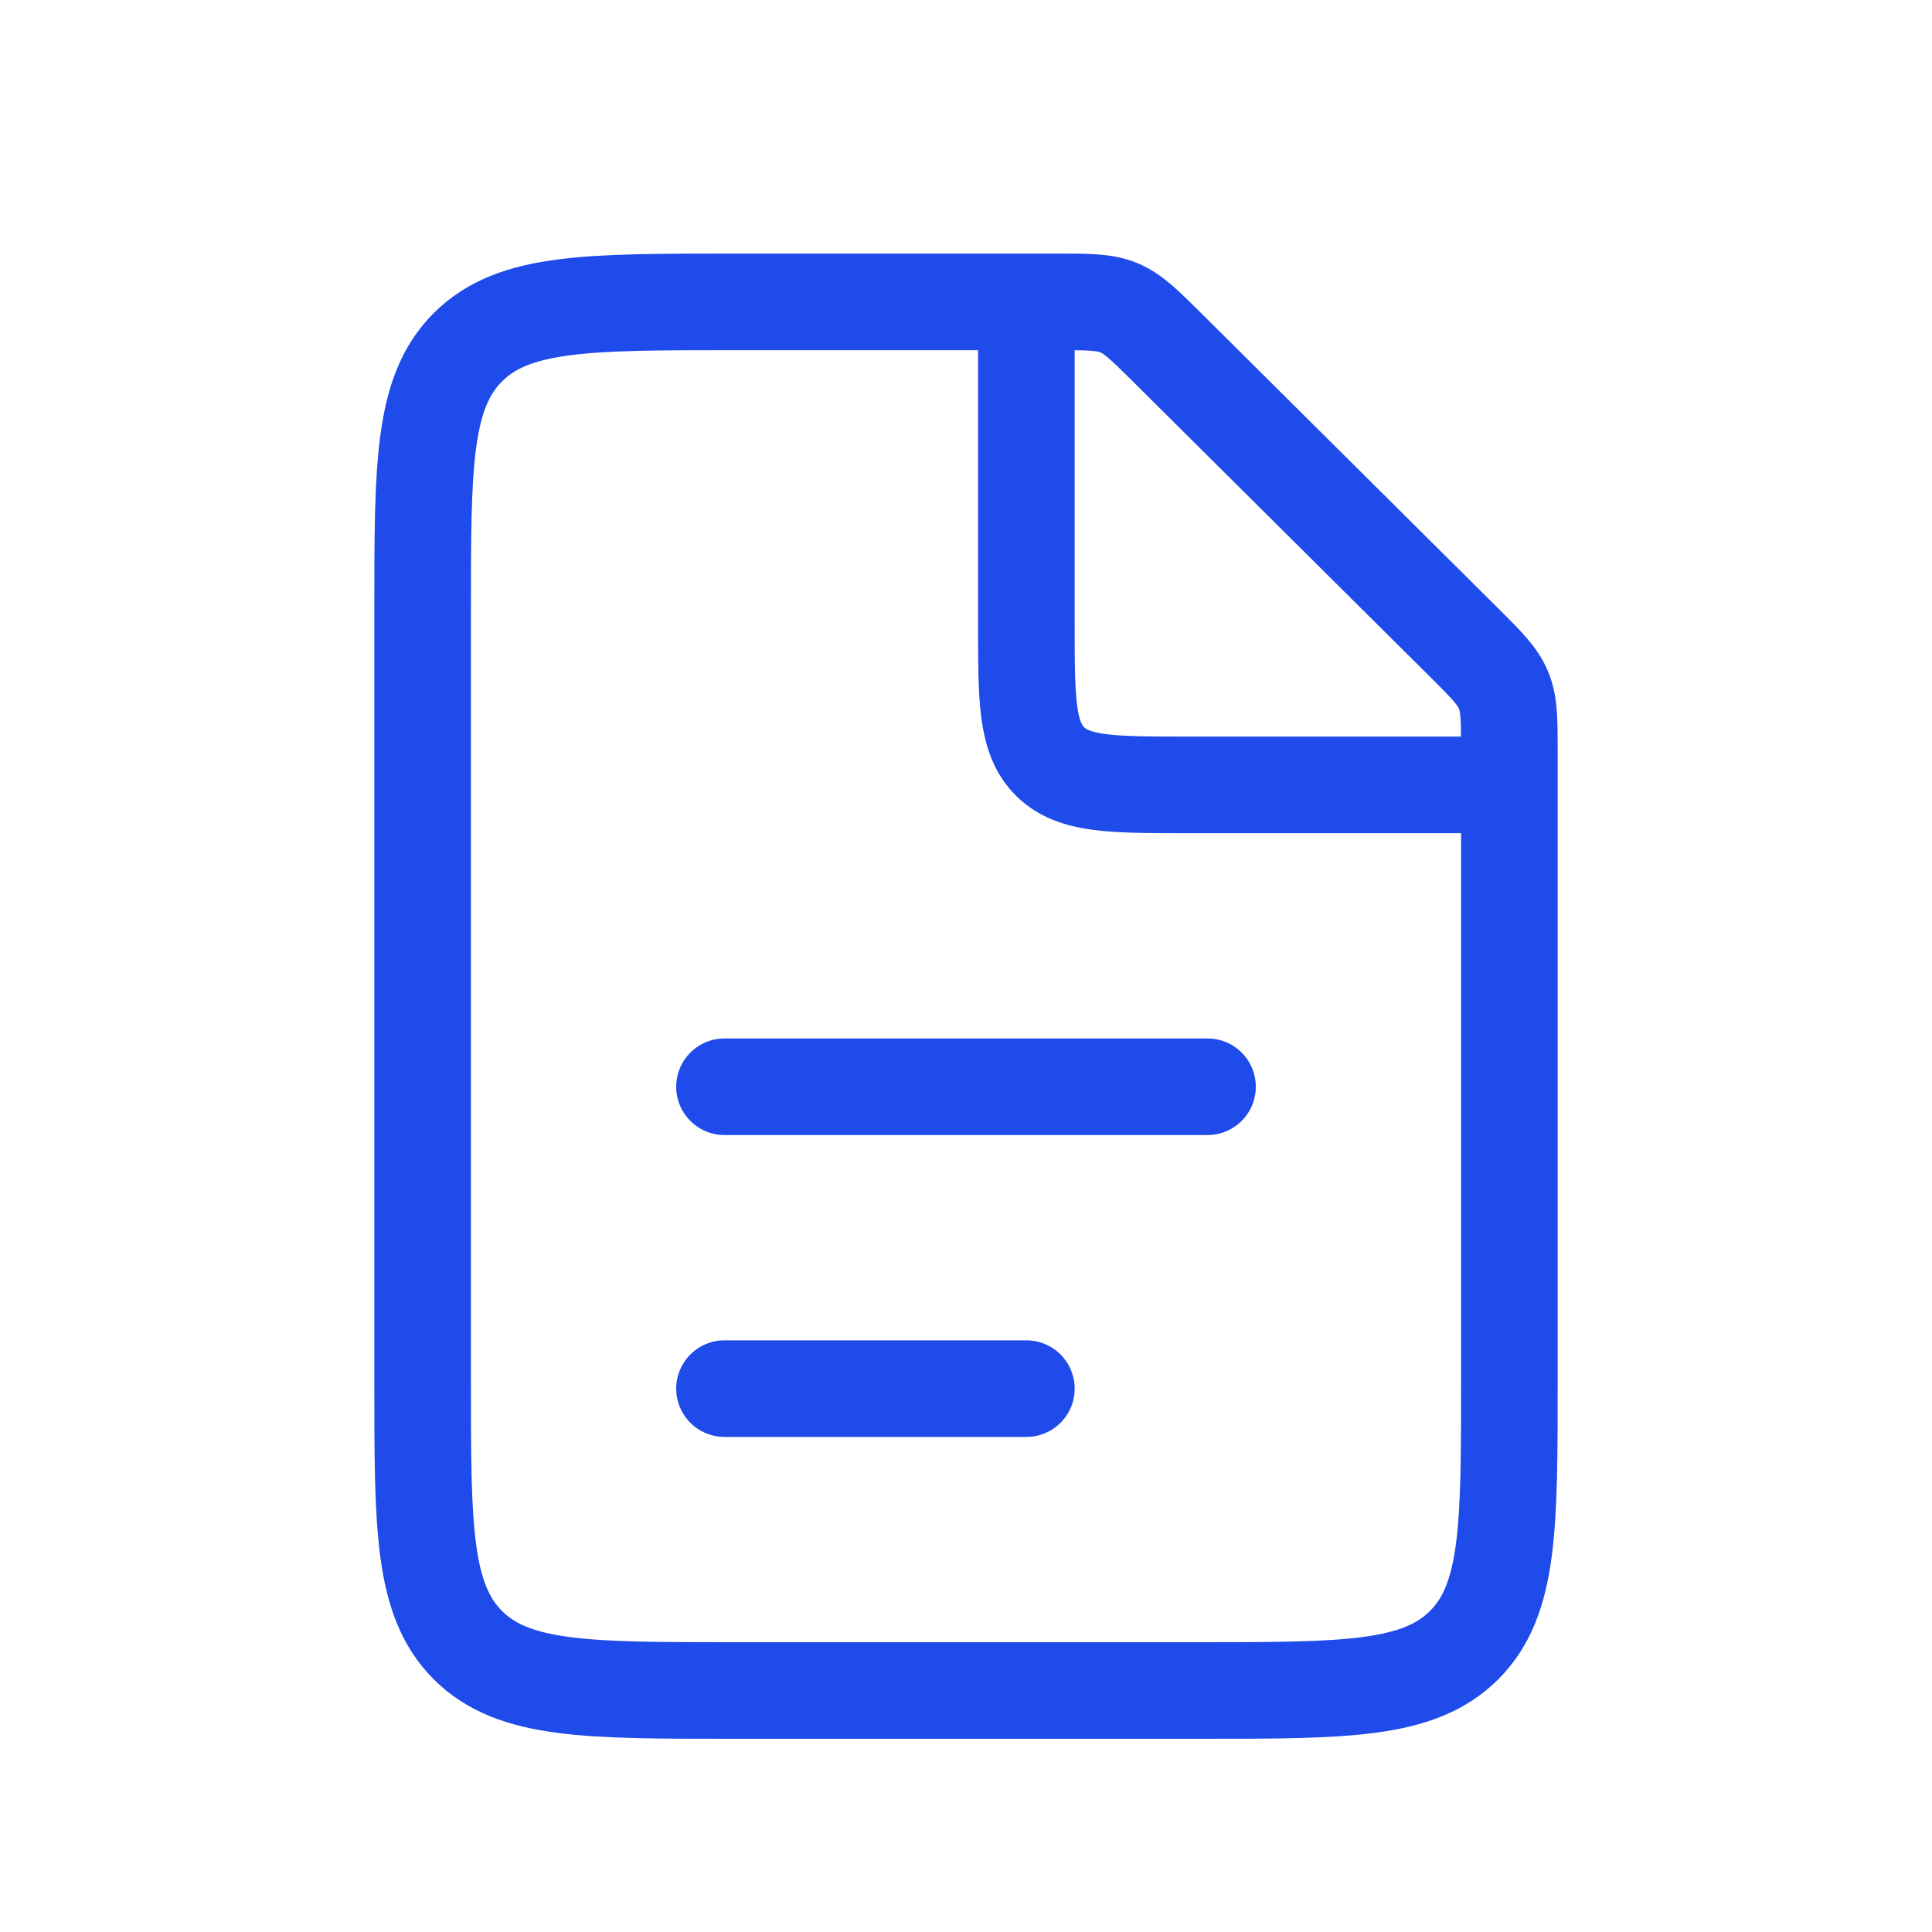
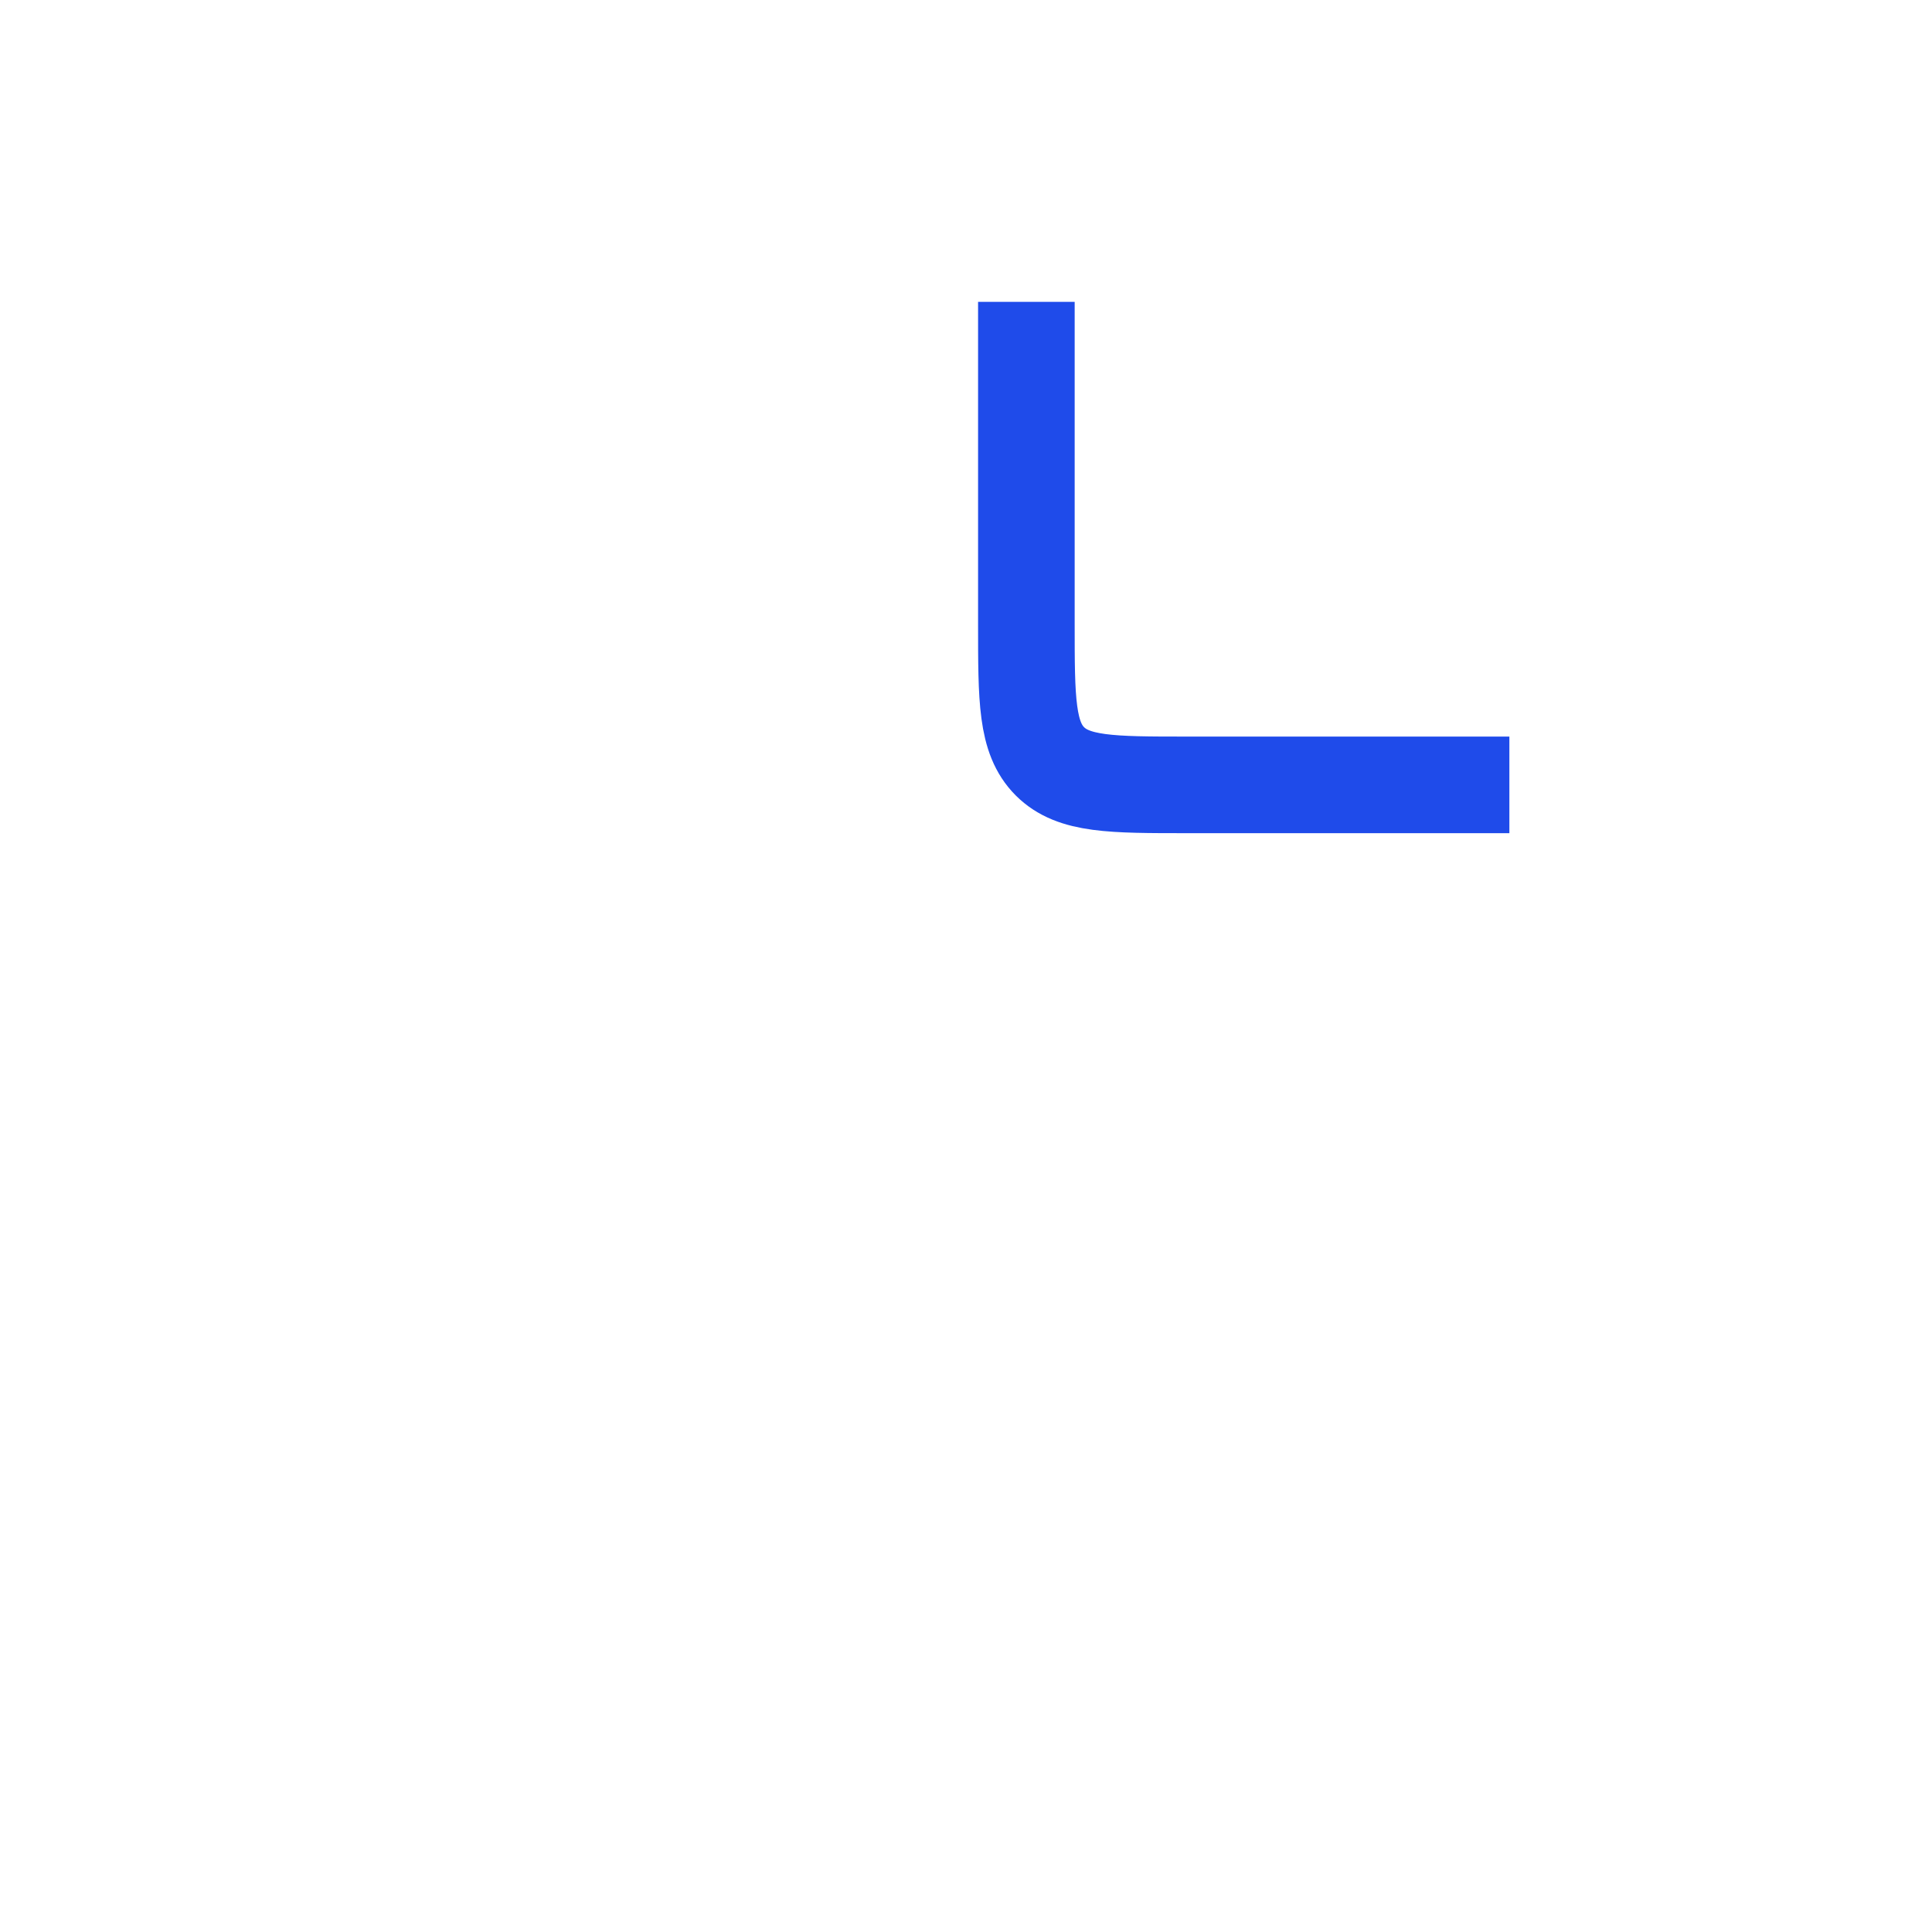
<svg xmlns="http://www.w3.org/2000/svg" width="32" height="32" viewBox="0 0 32 32" fill="none">
-   <path d="M17.506 5H12.143C9.718 5 8.506 5 7.753 5.748C7 6.497 7 7.702 7 10.111V22.889C7 25.298 7 26.503 7.753 27.252C8.506 28 9.718 28 12.143 28H19.857C22.282 28 23.494 28 24.247 27.252C25 26.503 25 25.298 25 22.889V12.447C25 11.925 25 11.664 24.902 11.429C24.804 11.194 24.619 11.01 24.247 10.64L19.325 5.748C18.953 5.379 18.767 5.195 18.531 5.097C18.295 5 18.032 5 17.506 5Z" stroke="#1F4BEA" stroke-width="1.6" />
-   <path d="M12 18L20 18" stroke="#1F4BEA" stroke-width="1.6" stroke-linecap="round" />
-   <path d="M12 23L17 23" stroke="#1F4BEA" stroke-width="1.6" stroke-linecap="round" />
  <path d="M17 5V10.333C17 11.59 17 12.219 17.39 12.61C17.781 13 18.41 13 19.667 13H25" stroke="#1F4BEA" stroke-width="1.6" />
</svg>